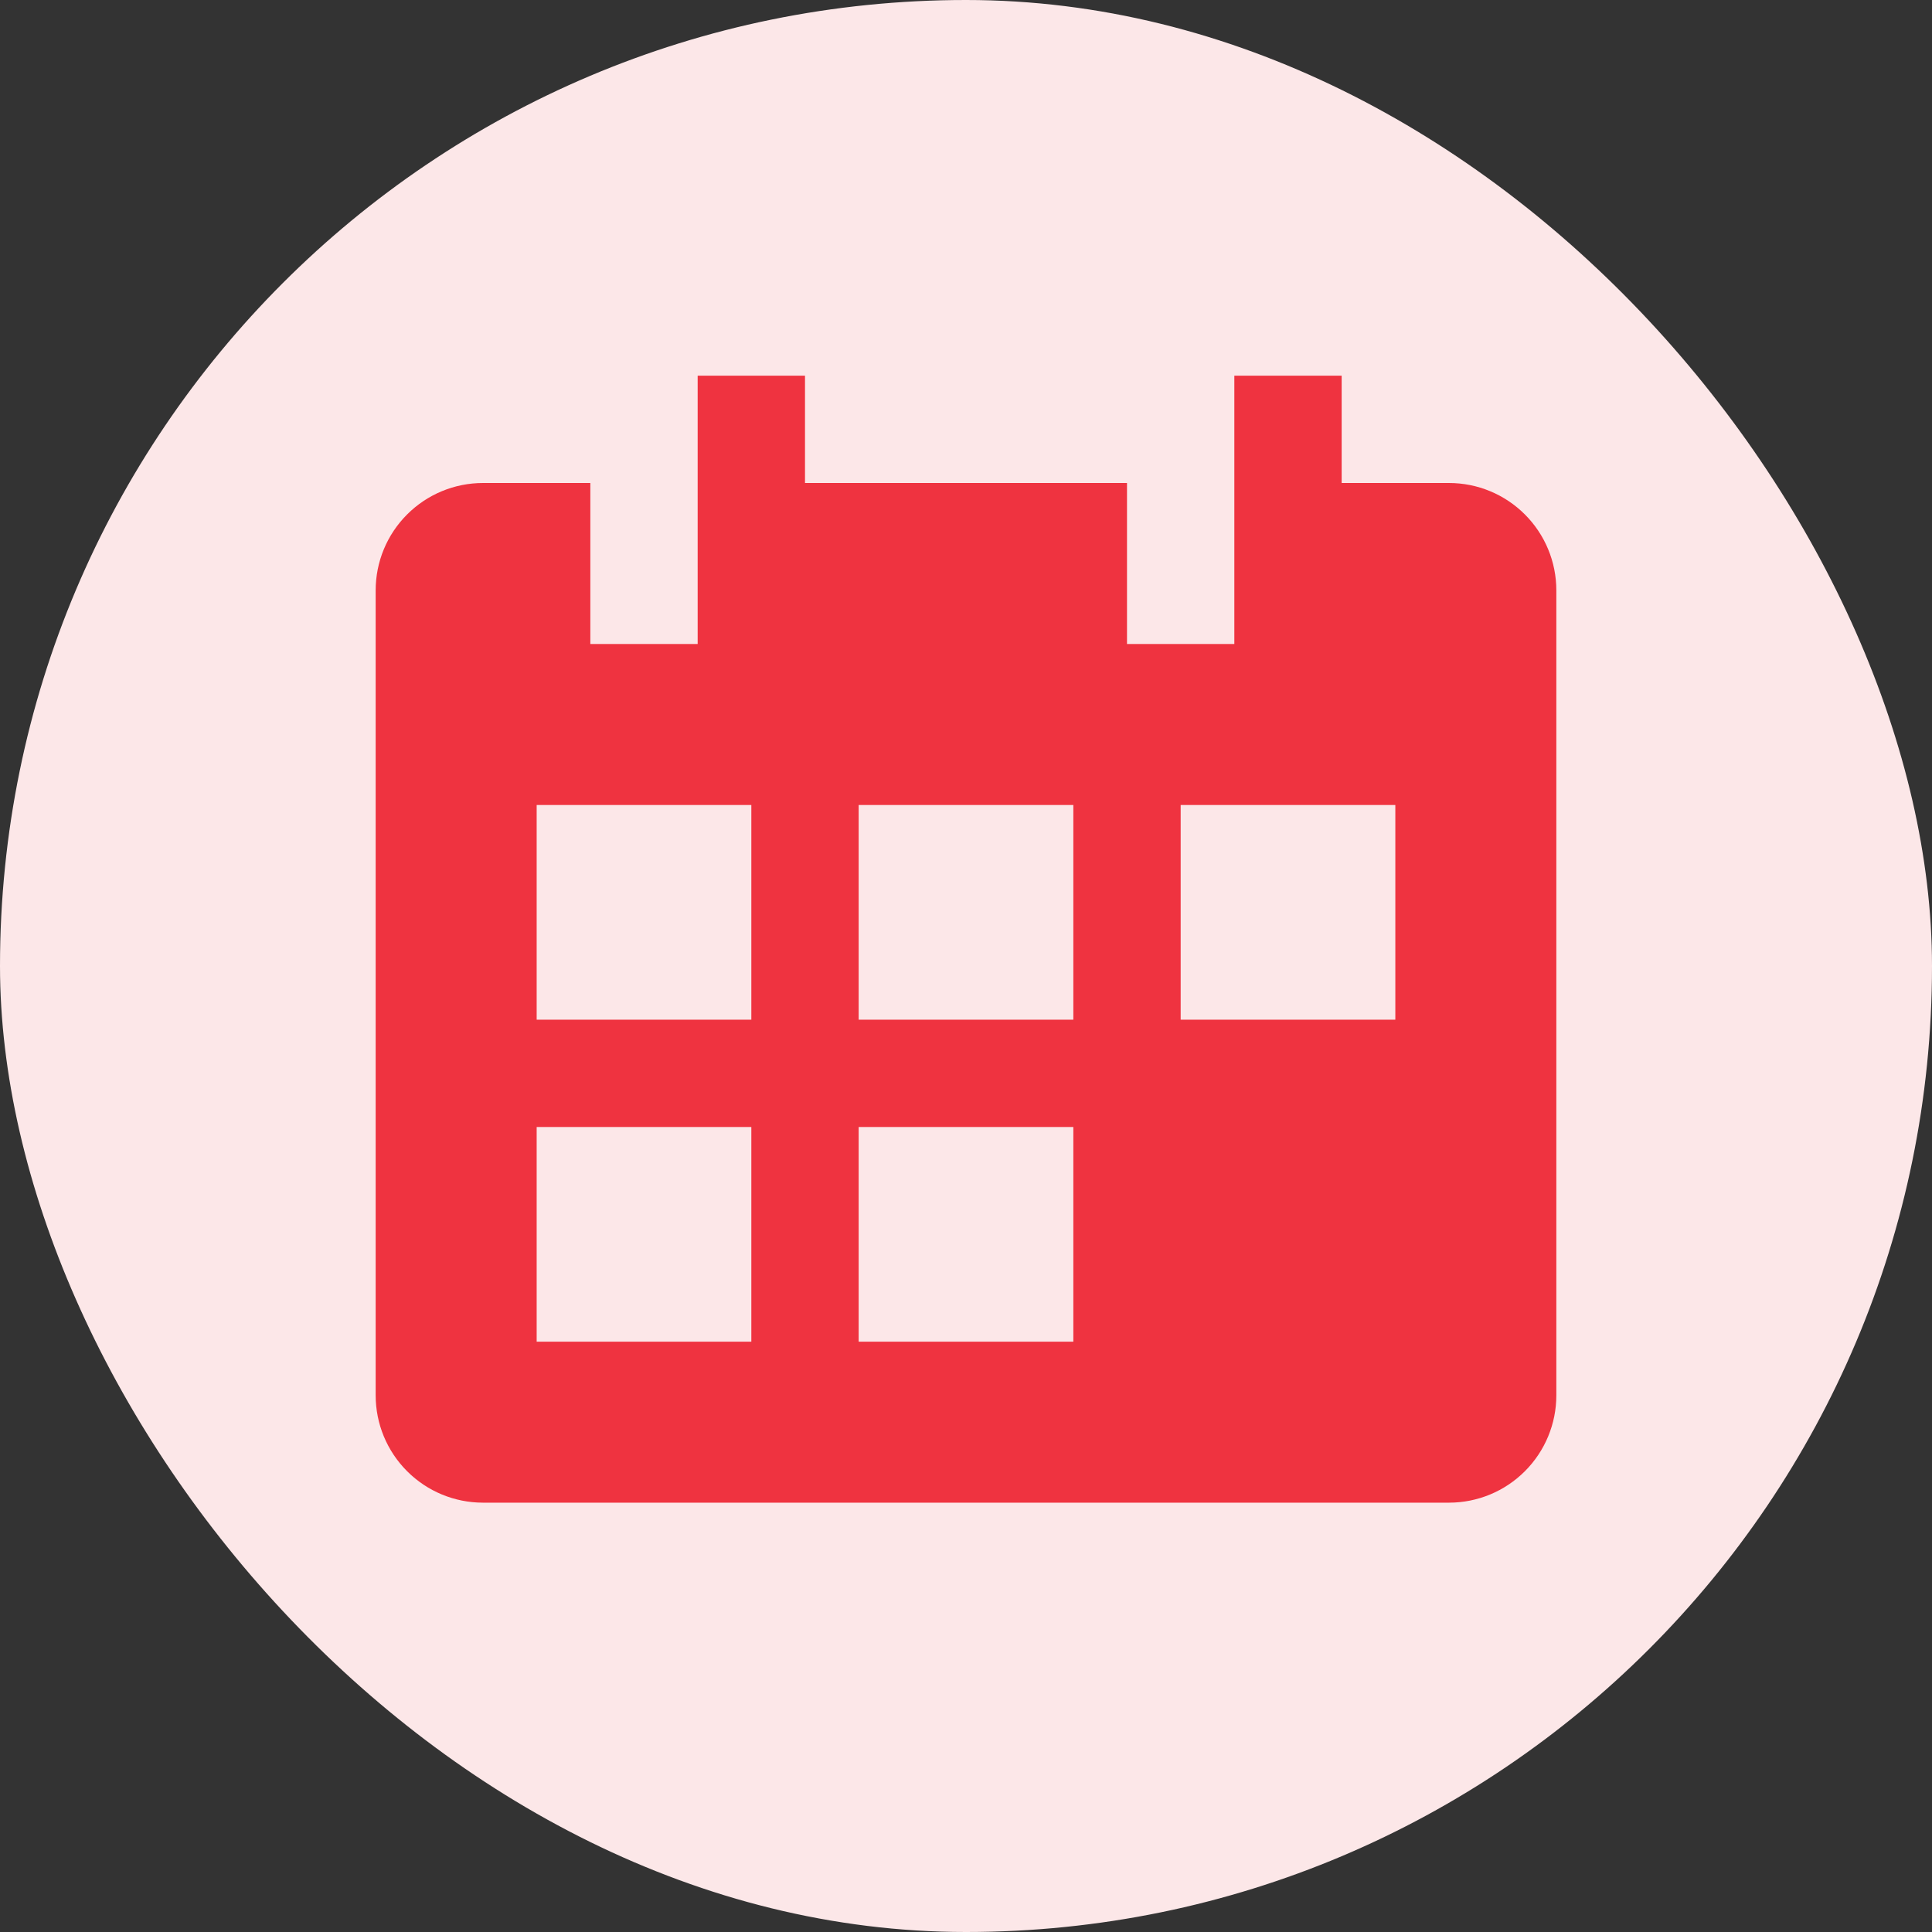
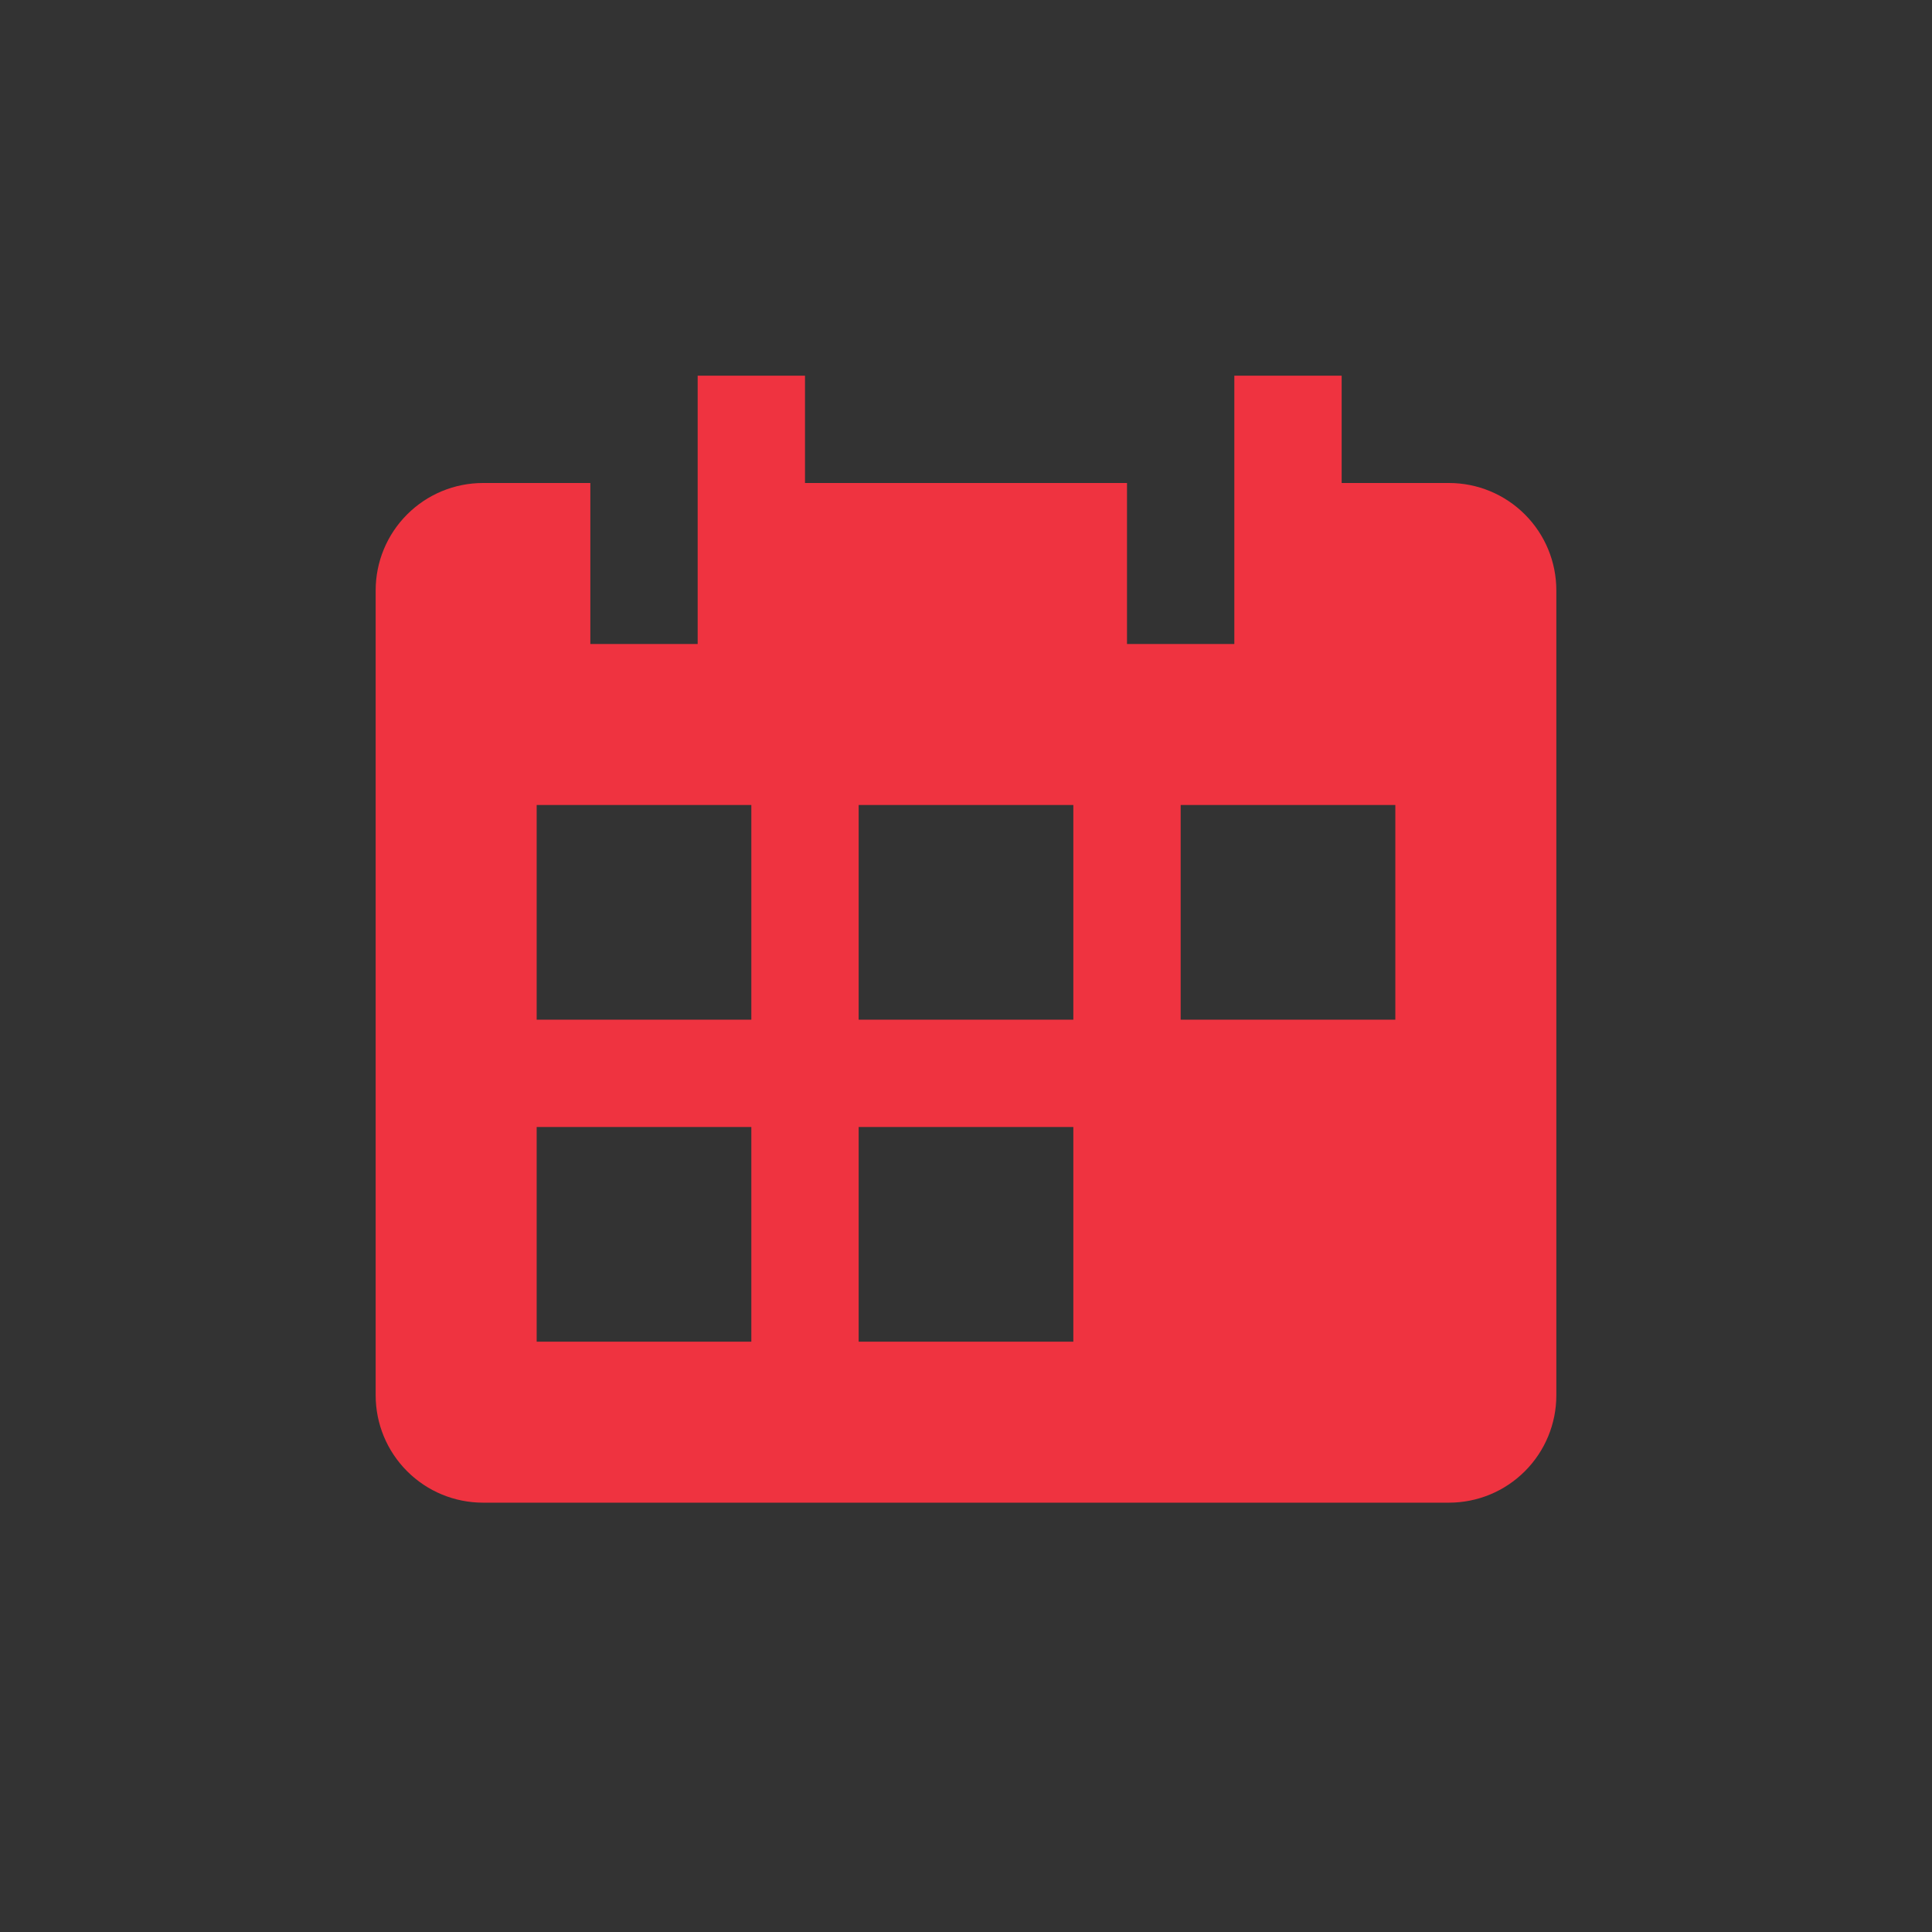
<svg xmlns="http://www.w3.org/2000/svg" width="72" height="72" viewBox="0 0 72 72" fill="none">
  <rect x="0" y="0" width="72" height="72" fill="#333333" stroke="none" />
-   <rect width="72" height="72" rx="36" fill="#FCE7E8" />
  <path d="M54 18H50V14H46V24H42V18H30V14H26V24H22V18H18C16.939 18 15.922 18.421 15.172 19.172C14.421 19.922 14 20.939 14 22V52C14 53.061 14.421 54.078 15.172 54.828C15.922 55.579 16.939 56 18 56H54C55.061 56 56.078 55.579 56.828 54.828C57.579 54.078 58 53.061 58 52V22C58 20.939 57.579 19.922 56.828 19.172C56.078 18.421 55.061 18 54 18ZM28 50H20V42H28V50ZM28 38H20V30H28V38ZM40 50H32V42H40V50ZM40 38H32V30H40V38ZM52 38H44V30H52V38Z" fill="#EF3340" />
</svg>